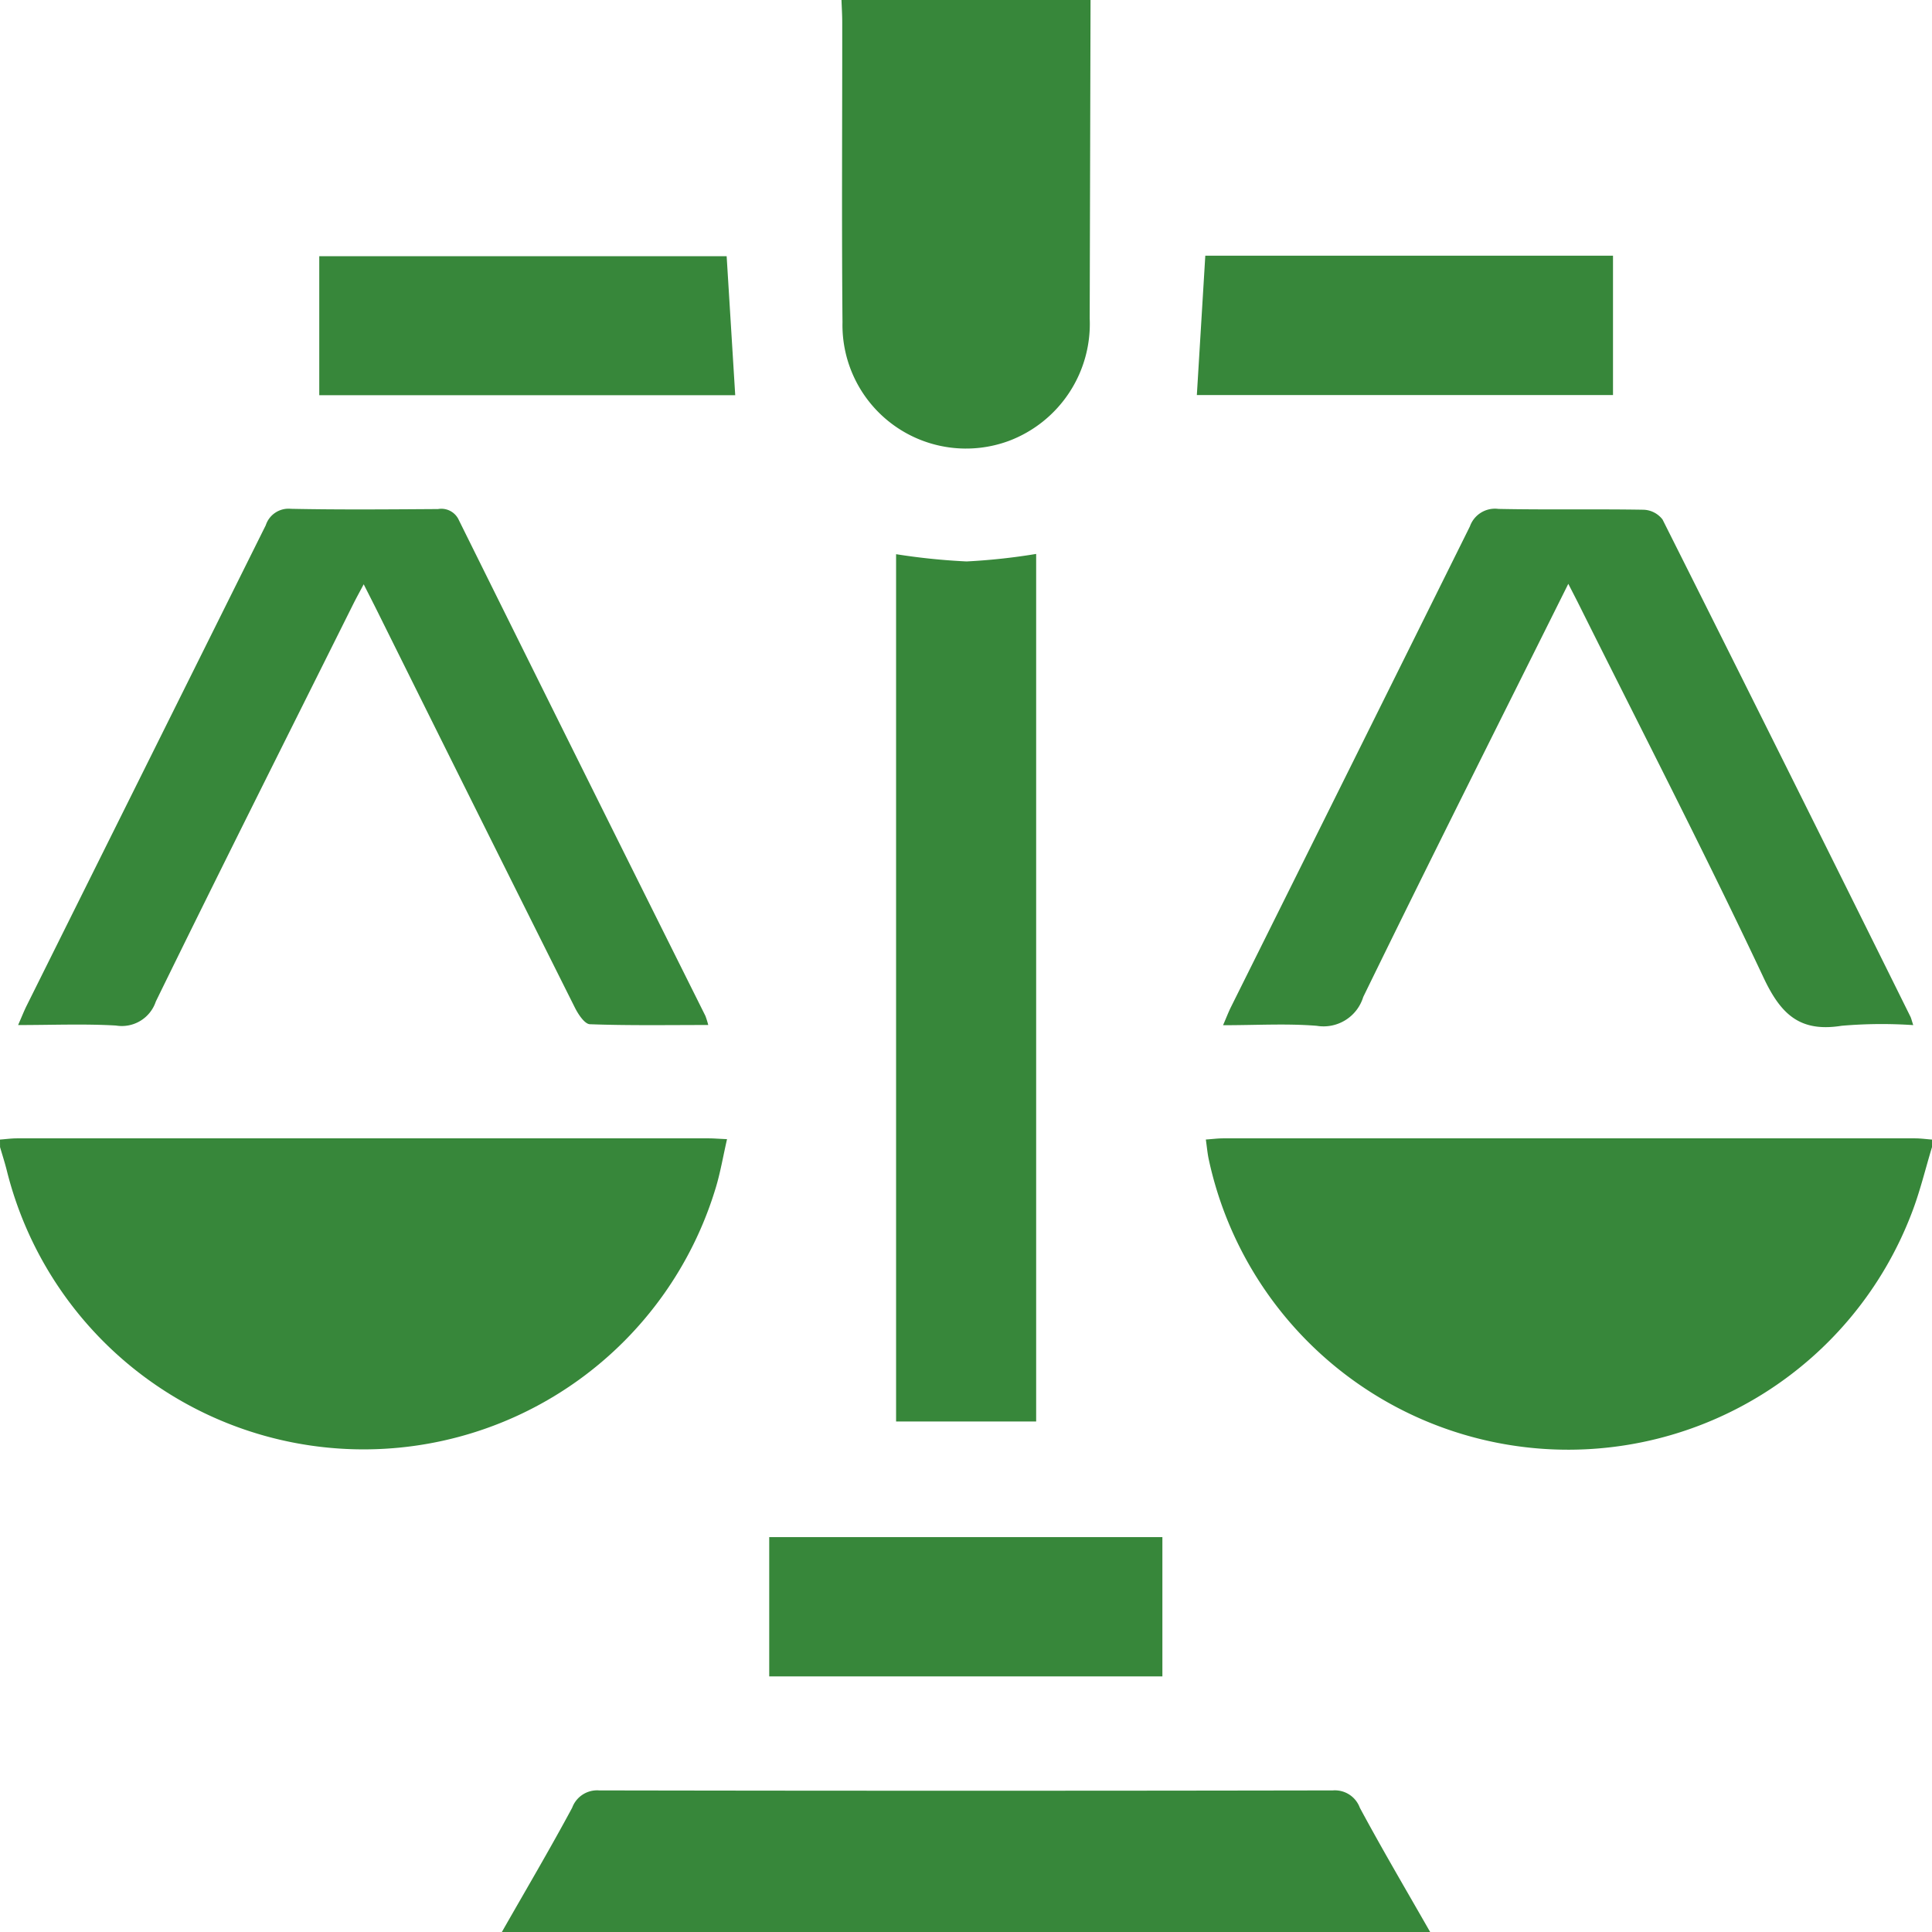
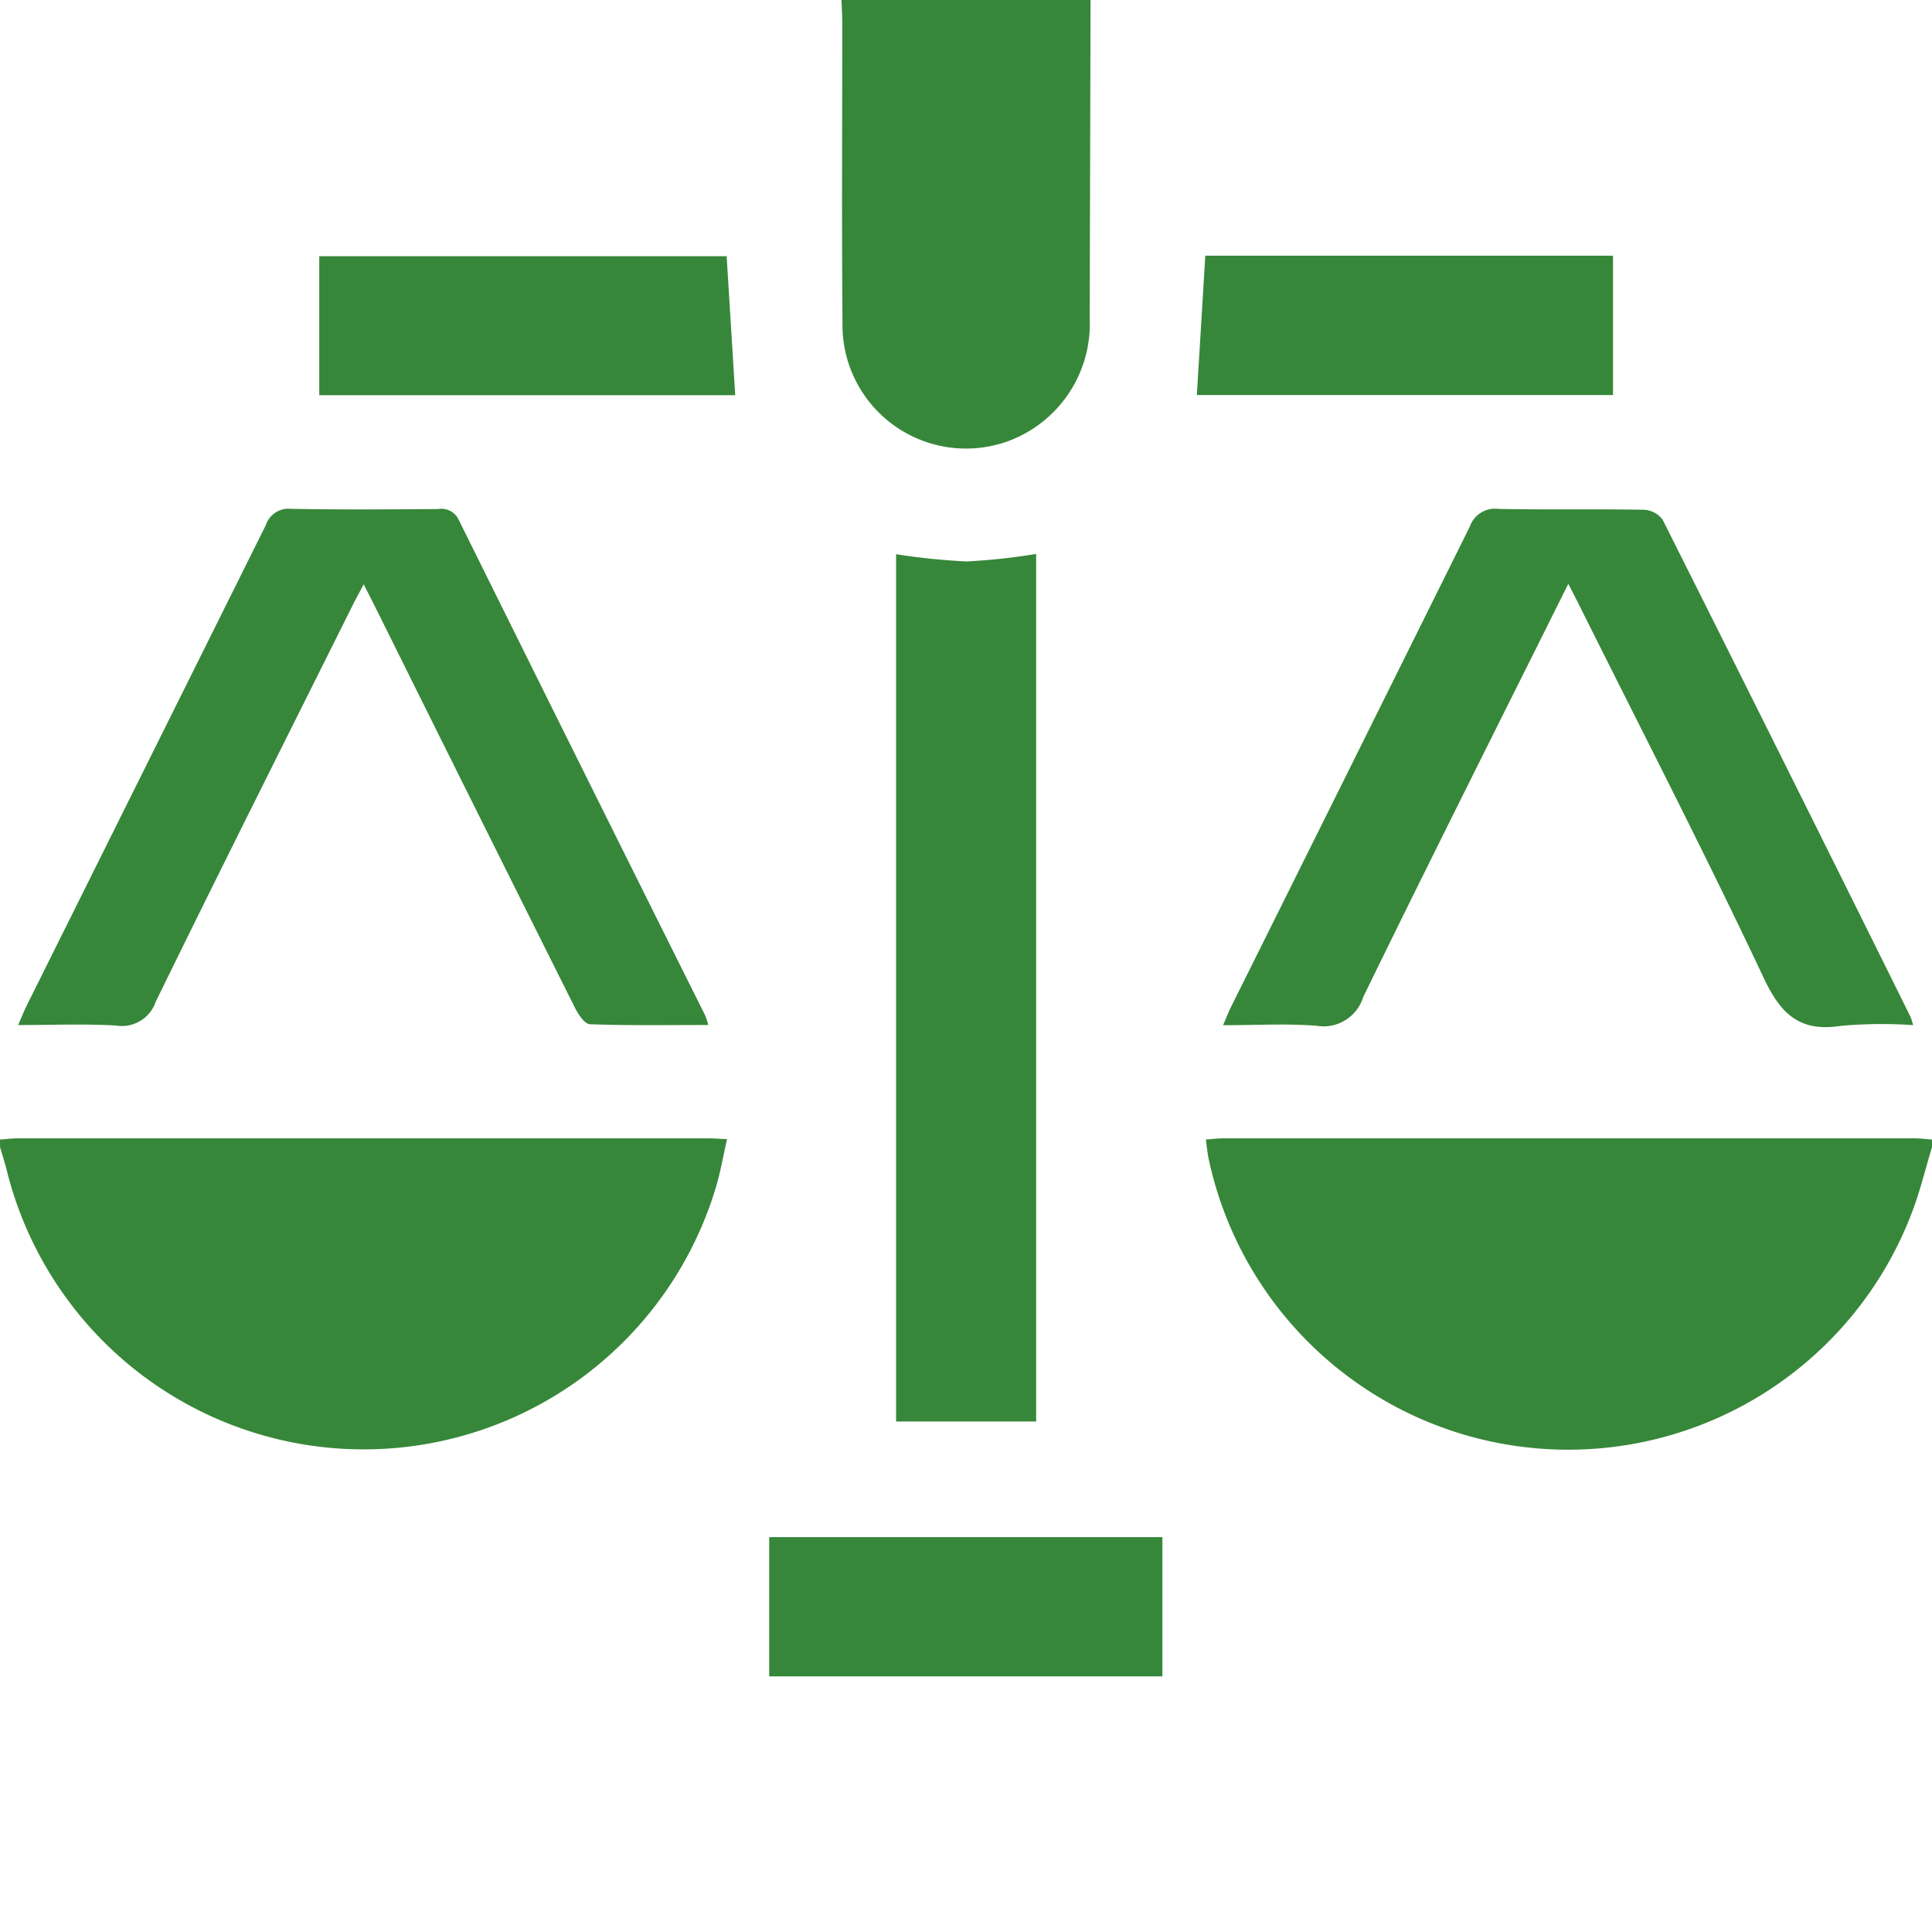
<svg xmlns="http://www.w3.org/2000/svg" width="80" height="80" viewBox="0 0 80 80">
  <g id="Group_1555" data-name="Group 1555" transform="translate(-114.75 -204.75)">
    <path id="Path_3519" data-name="Path 3519" d="M114.75,431.053c.233-.017.465-.05.7-.05q14.326,0,28.652,0c.2,0,.409.018.753.033-.165.717-.278,1.4-.478,2.049a15.228,15.228,0,0,1-29.346-.753c-.082-.325-.185-.644-.279-.966Z" transform="translate(0 -179.116)" fill="#37873a" />
    <path id="Path_3520" data-name="Path 3520" d="M384.493,431.366c-.279.917-.5,1.856-.847,2.748a15.224,15.224,0,0,1-29.1-2.235c-.055-.251-.076-.51-.122-.828.266-.018.492-.048.717-.048q14.326,0,28.652,0c.233,0,.465.033.7.05Z" transform="translate(-189.743 -179.116)" fill="#37873a" />
-     <path id="Path_3521" data-name="Path 3521" d="M214.5,566.472c.976-1.713,1.979-3.411,2.912-5.147a1.1,1.1,0,0,1,1.116-.716q15.191.027,30.382,0a1.1,1.1,0,0,1,1.116.716c.933,1.736,1.935,3.434,2.912,5.146Z" transform="translate(-78.969 -281.722)" fill="#37873a" />
    <path id="Path_3522" data-name="Path 3522" d="M292.313,204.75q-.017,6.592-.035,13.185A5.176,5.176,0,0,1,288.949,223a5.116,5.116,0,0,1-6.907-4.911c-.037-4.135-.008-8.271-.011-12.407,0-.311-.02-.623-.031-.934Z" transform="translate(-132.406)" fill="#37873a" />
    <path id="Path_3523" data-name="Path 3523" d="M146.944,327.265c-1.688,0-3.293.027-4.9-.032-.218-.008-.484-.411-.621-.685q-4.1-8.192-8.174-16.4c-.173-.348-.351-.694-.572-1.132-.166.313-.3.555-.423.8-2.736,5.488-5.491,10.967-8.185,16.477a1.483,1.483,0,0,1-1.652.994c-1.312-.076-2.632-.02-4.05-.02.153-.348.244-.582.355-.805q4.951-9.944,9.9-19.891a.992.992,0,0,1,1.044-.68c2.029.041,4.059.023,6.089.01a.794.794,0,0,1,.865.463q5.088,10.269,10.206,20.523A3.583,3.583,0,0,1,146.944,327.265Z" transform="translate(-2.867 -80.072)" fill="#37873a" />
    <path id="Path_3524" data-name="Path 3524" d="M372.14,309c-2.886,5.794-5.725,11.434-8.492,17.109a1.718,1.718,0,0,1-1.927,1.192c-1.239-.1-2.493-.024-3.877-.024.135-.311.221-.539.329-.756q4.952-9.945,9.893-19.9a1.1,1.1,0,0,1,1.181-.723c2,.041,4.008,0,6.011.034a1.036,1.036,0,0,1,.785.406q5.158,10.277,10.262,20.581c.034.067.049.144.118.354a19.323,19.323,0,0,0-2.964.027c-1.723.275-2.515-.462-3.237-2-2.446-5.194-5.08-10.3-7.642-15.44C372.456,309.612,372.326,309.362,372.14,309Z" transform="translate(-192.45 -80.075)" fill="#37873a" />
    <path id="Path_3525" data-name="Path 3525" d="M298.65,314.85v35.923h-5.8V314.861a26.9,26.9,0,0,0,2.92.3A25.711,25.711,0,0,0,298.65,314.85Z" transform="translate(-140.995 -87.163)" fill="#37873a" />
    <path id="Path_3526" data-name="Path 3526" d="M369.865,255.573v5.77H352.633l.35-5.77Z" transform="translate(-188.324 -40.235)" fill="#37873a" />
    <path id="Path_3527" data-name="Path 3527" d="M195.432,261.43H178.208v-5.755h16.869Z" transform="translate(-50.238 -40.316)" fill="#37873a" />
    <path id="Path_3528" data-name="Path 3528" d="M283.918,516.033h-16.28v-5.767h16.28Z" transform="translate(-121.036 -241.867)" fill="#37873a" />
  </g>
</svg>